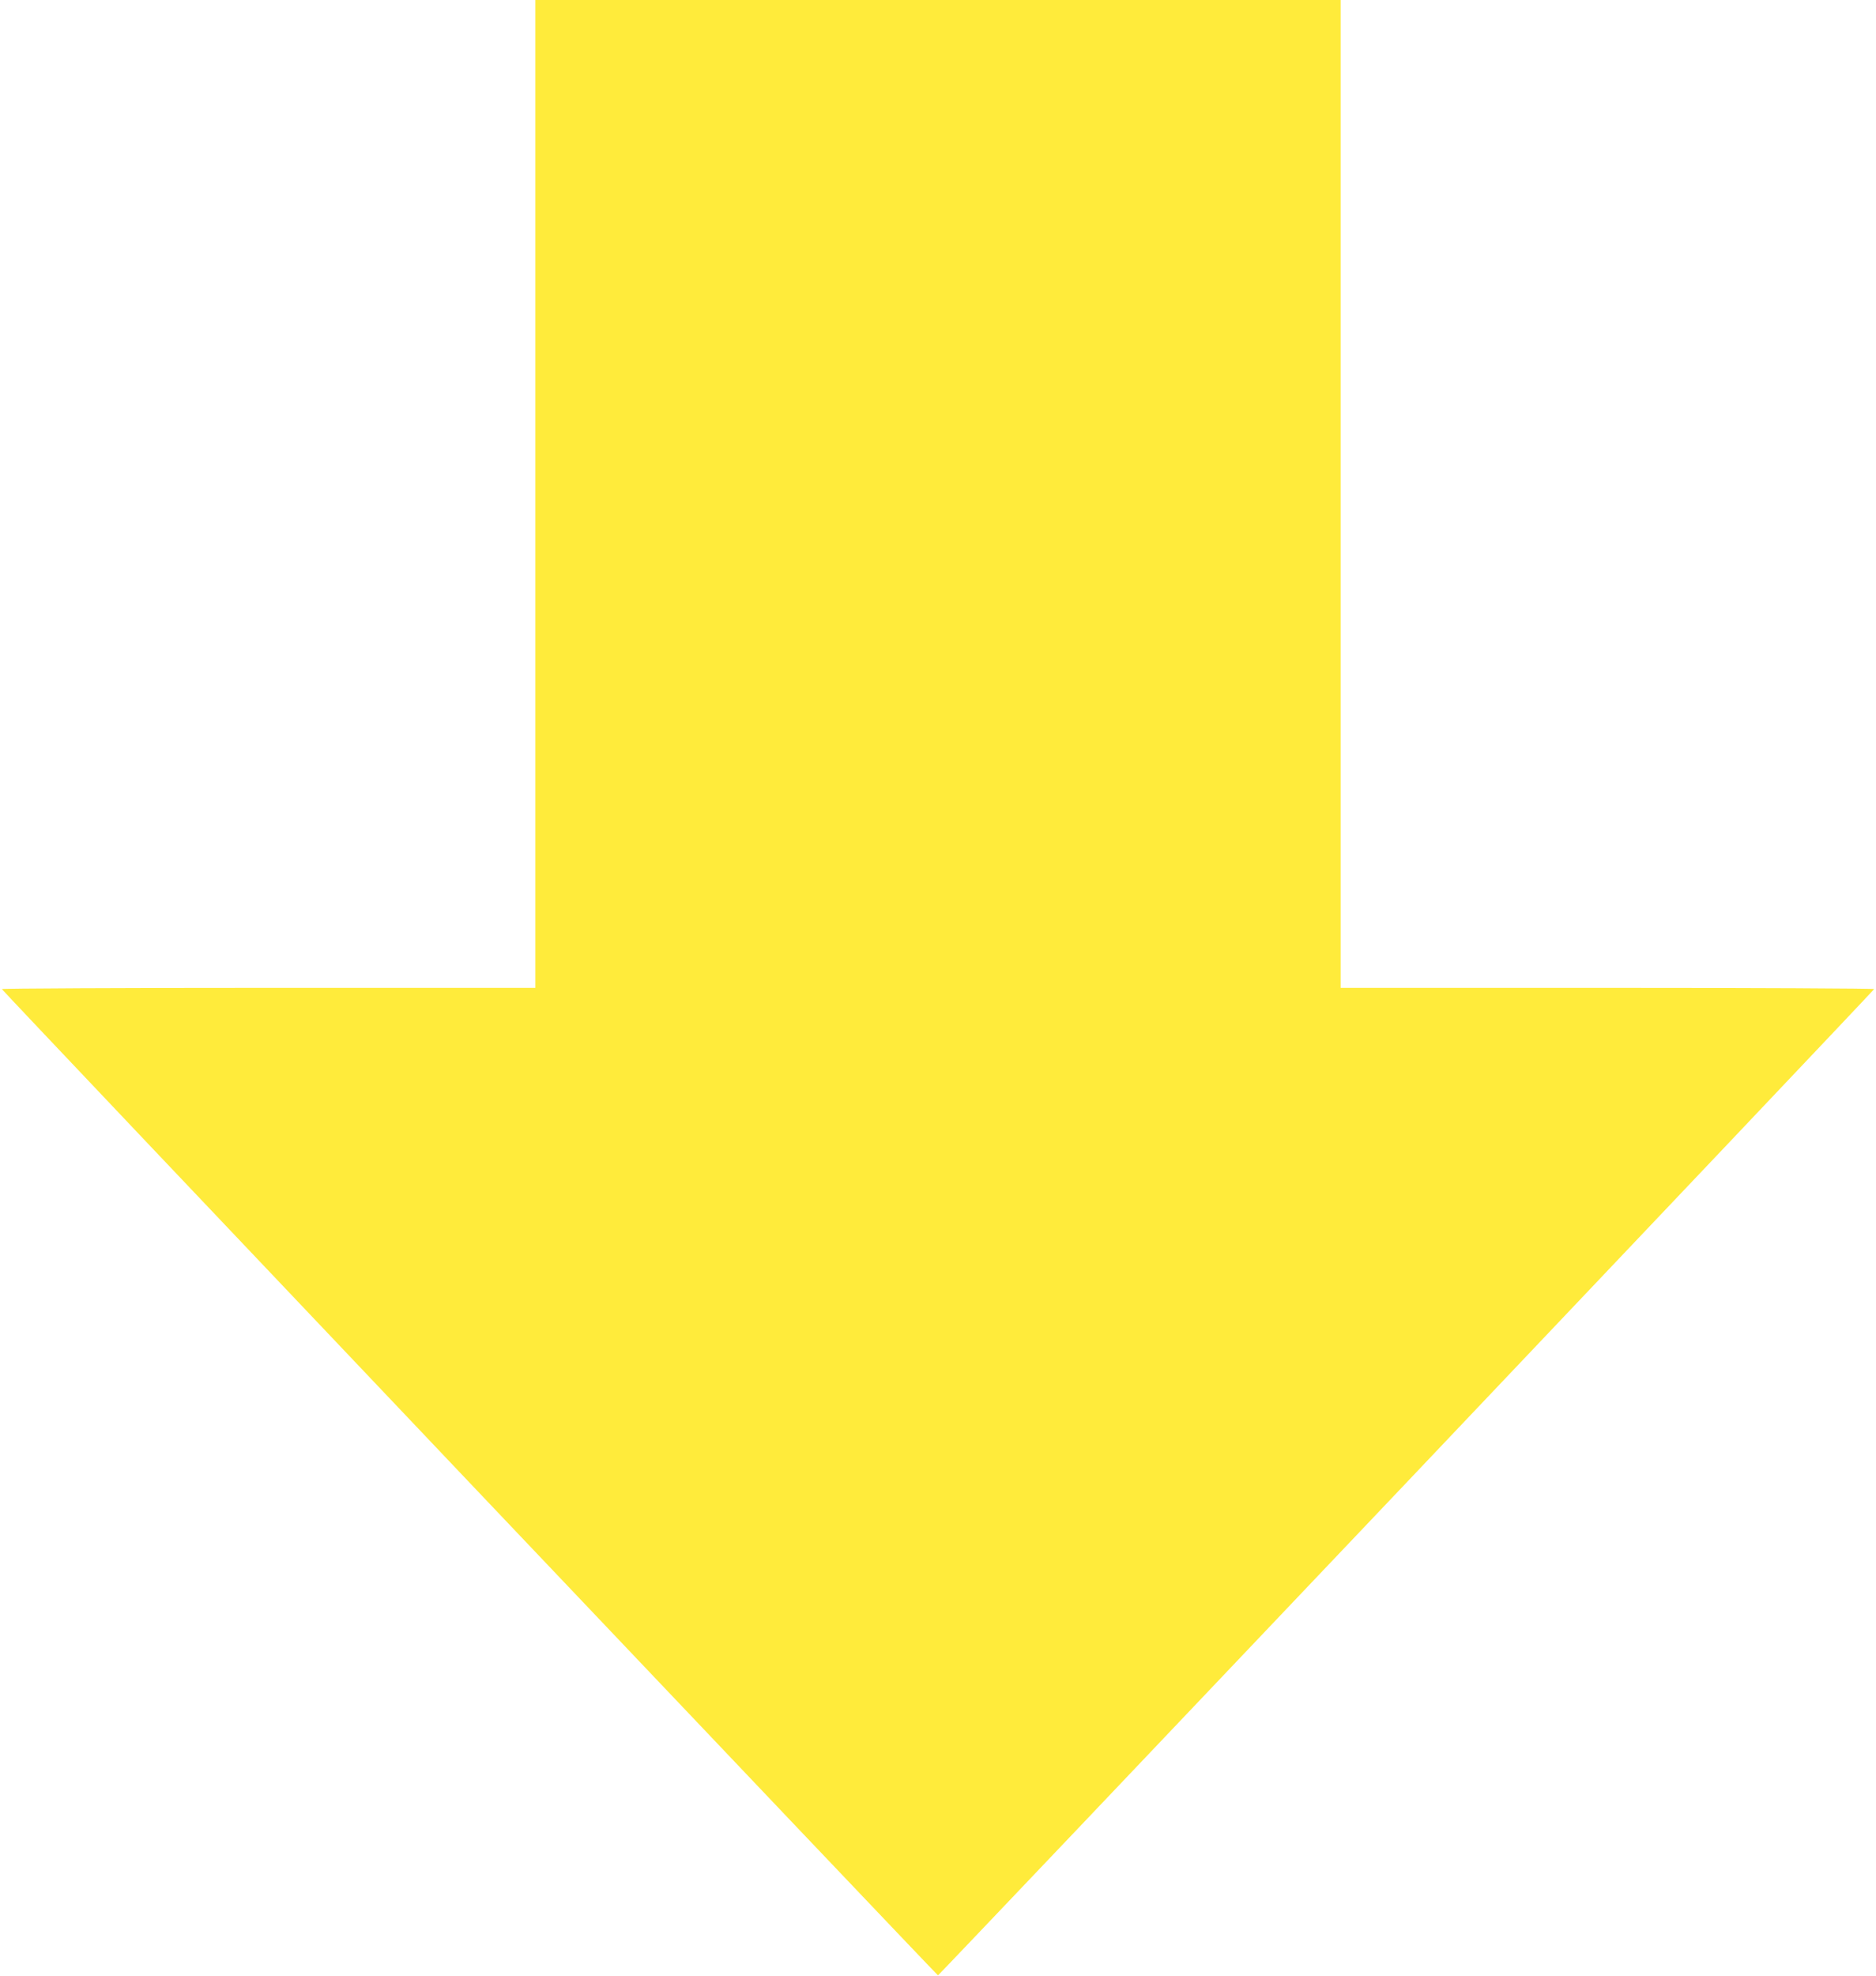
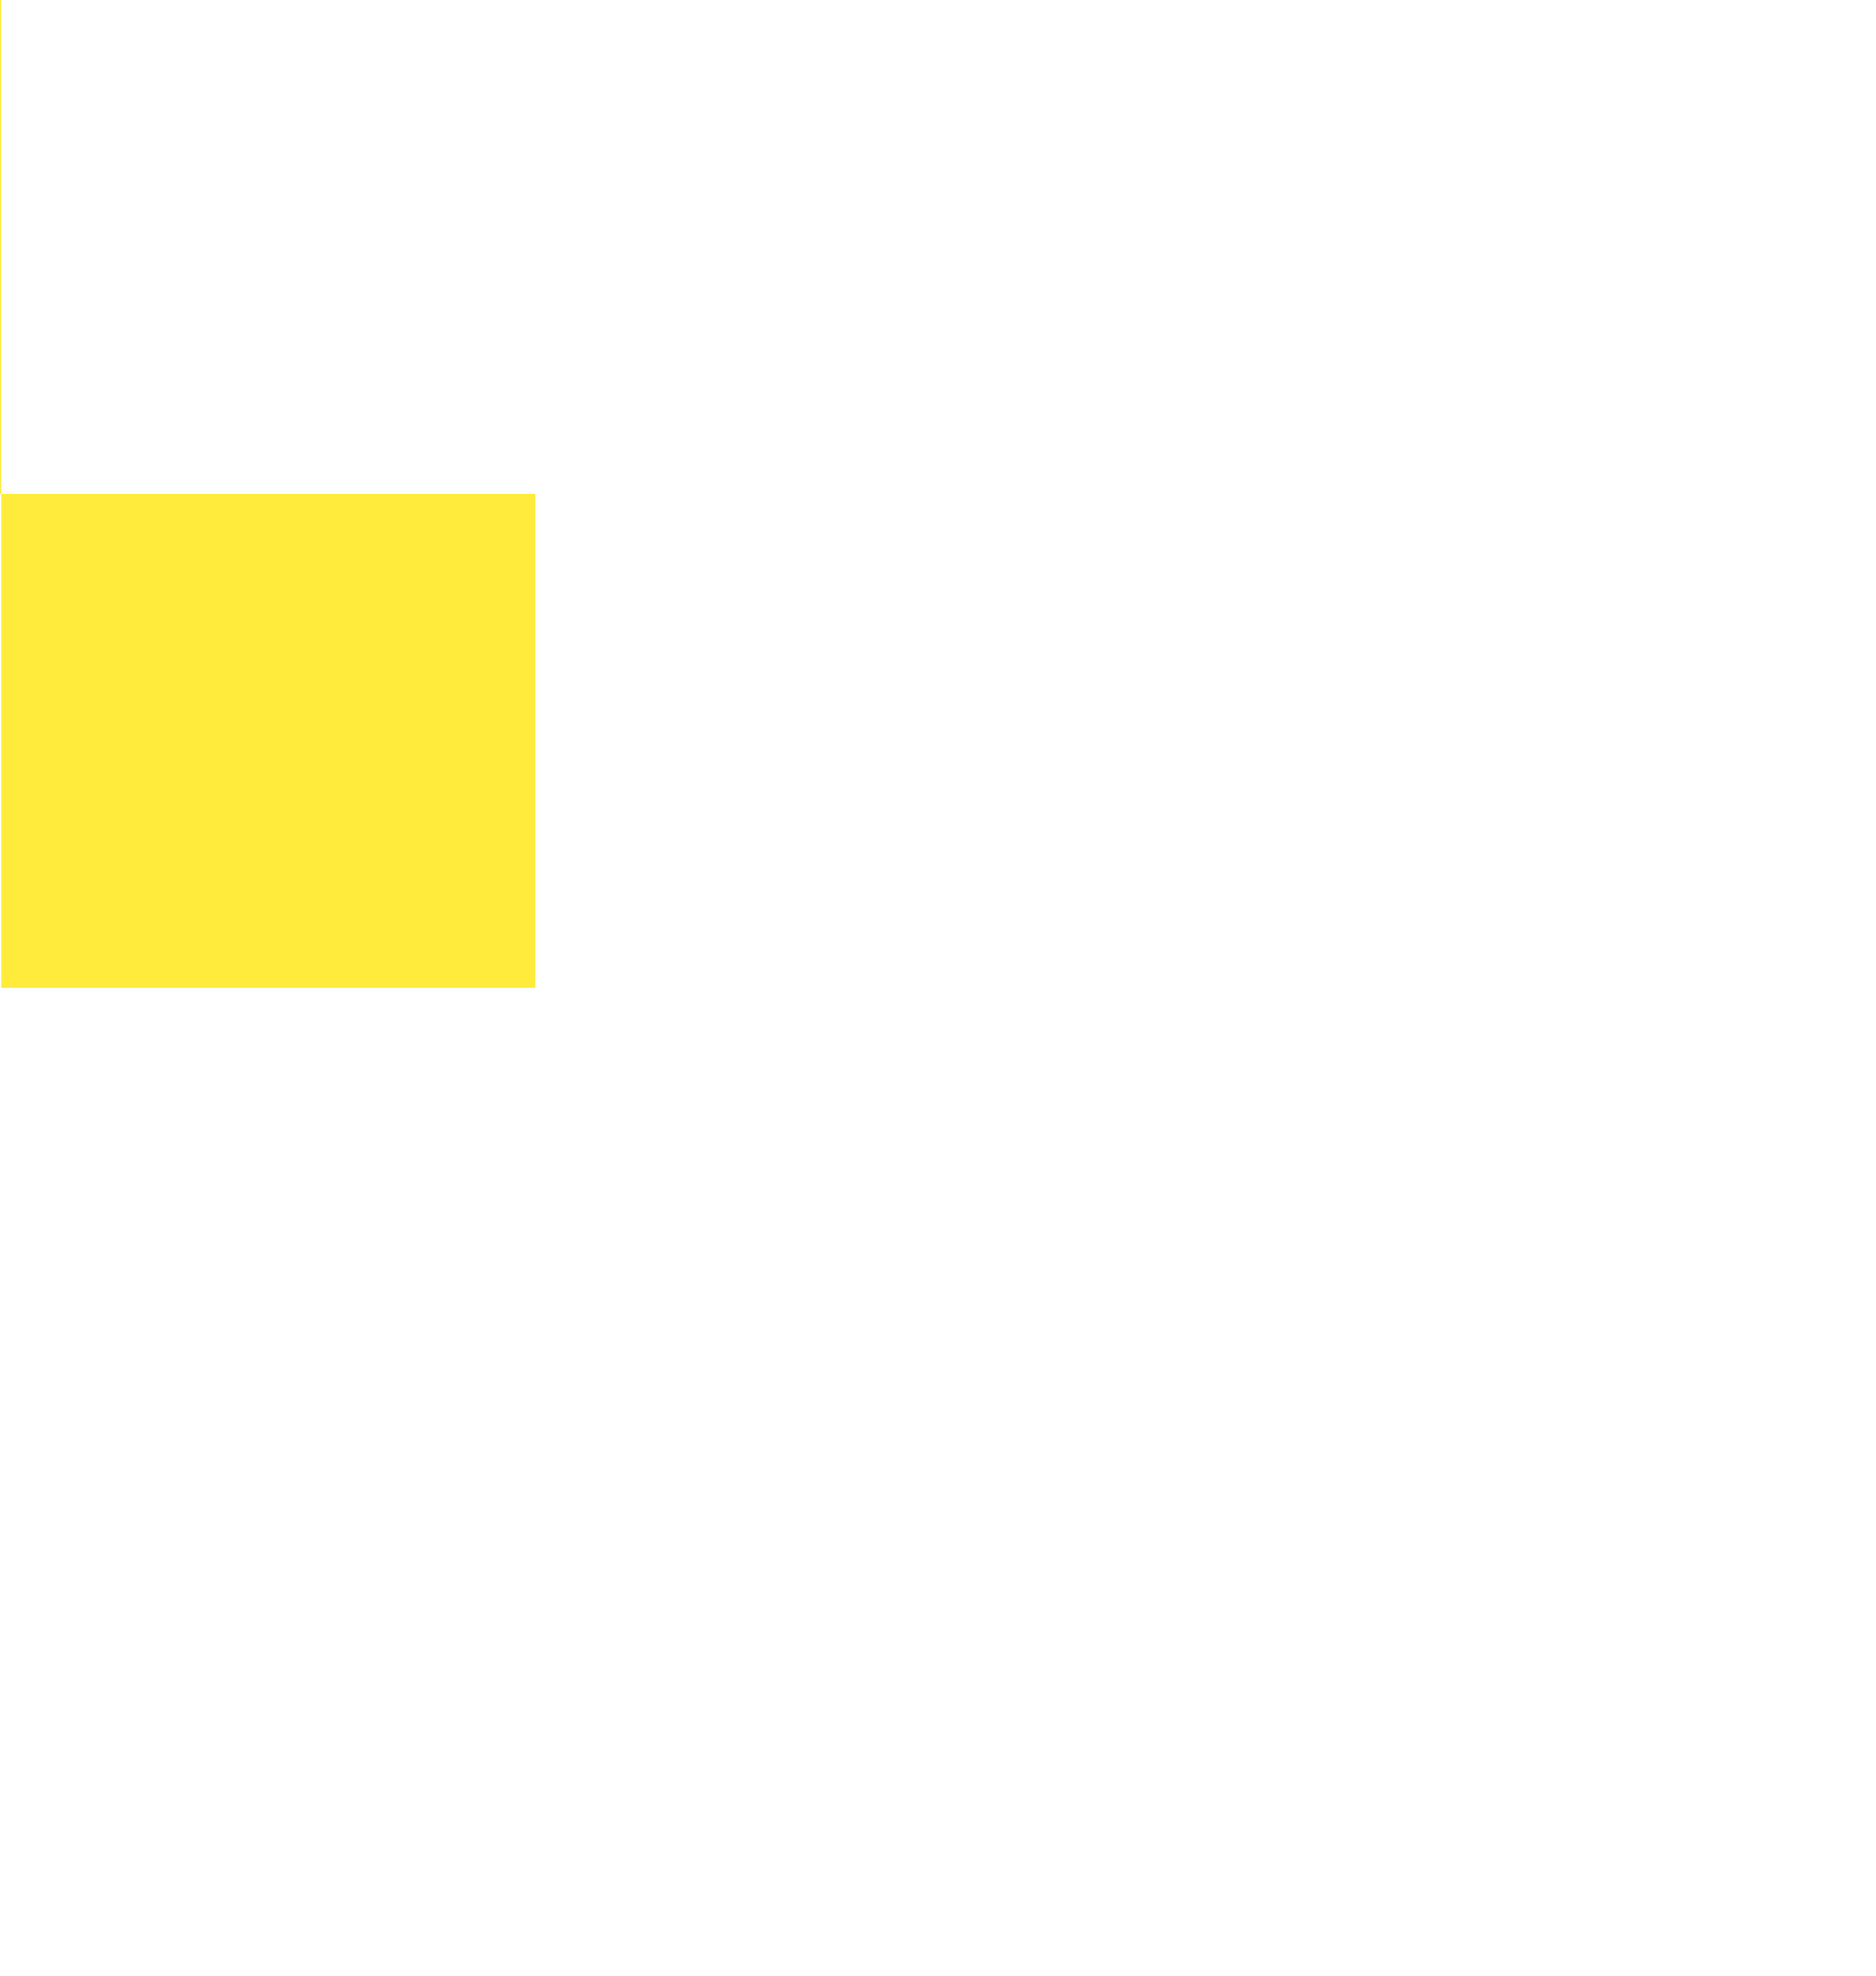
<svg xmlns="http://www.w3.org/2000/svg" version="1.0" width="1216pt" height="1280pt" viewBox="0 0 1216 1280" preserveAspectRatio="xMidYMid meet">
  <g transform="translate(0,1280) scale(0.1,-0.1)" fill="#ffeb3b" stroke="none">
-     <path d="M3470 9600 l0 -3200 -1731 0 c-952 0 -1729 -4 -1727 -8 4 -12 6062 -6390 6068 -6390 6 0 6064 6378 6068 6390 2 4 -775 8 -1727 8 l-1731 0 0 3200 0 3200 -2610 0 -2610 0 0 -3200z" />
+     <path d="M3470 9600 l0 -3200 -1731 0 l-1731 0 0 3200 0 3200 -2610 0 -2610 0 0 -3200z" />
  </g>
</svg>